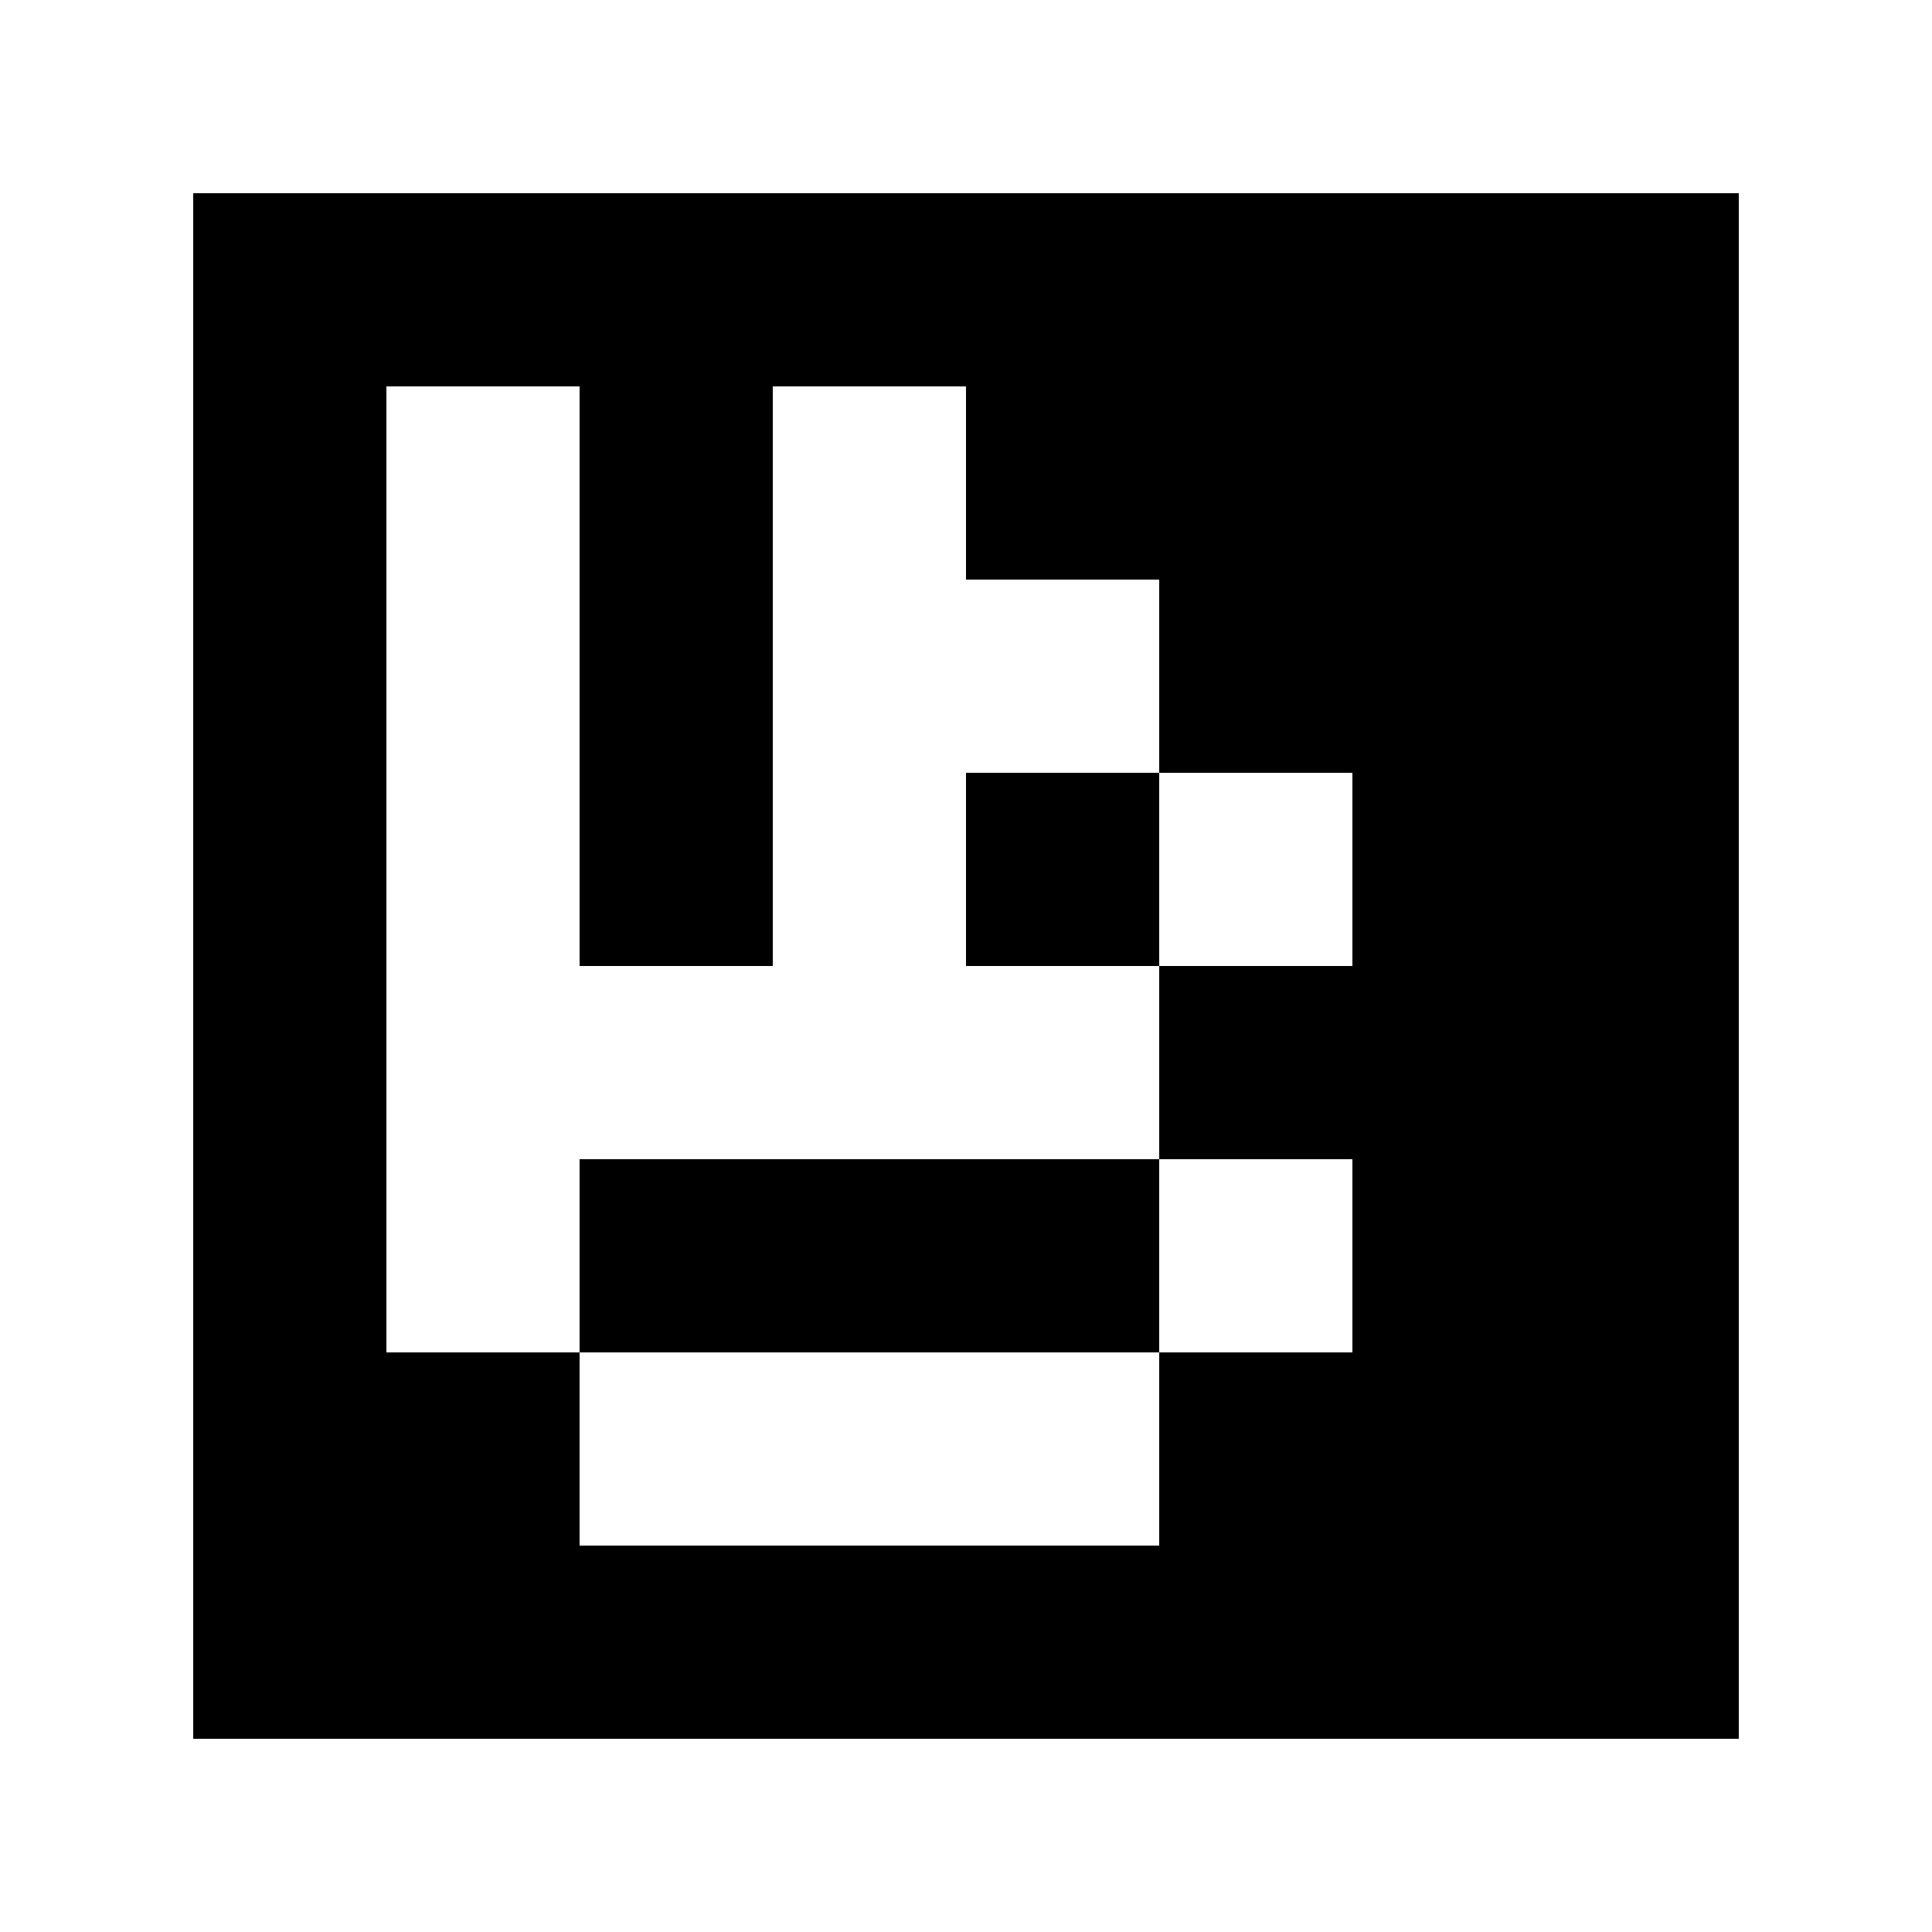
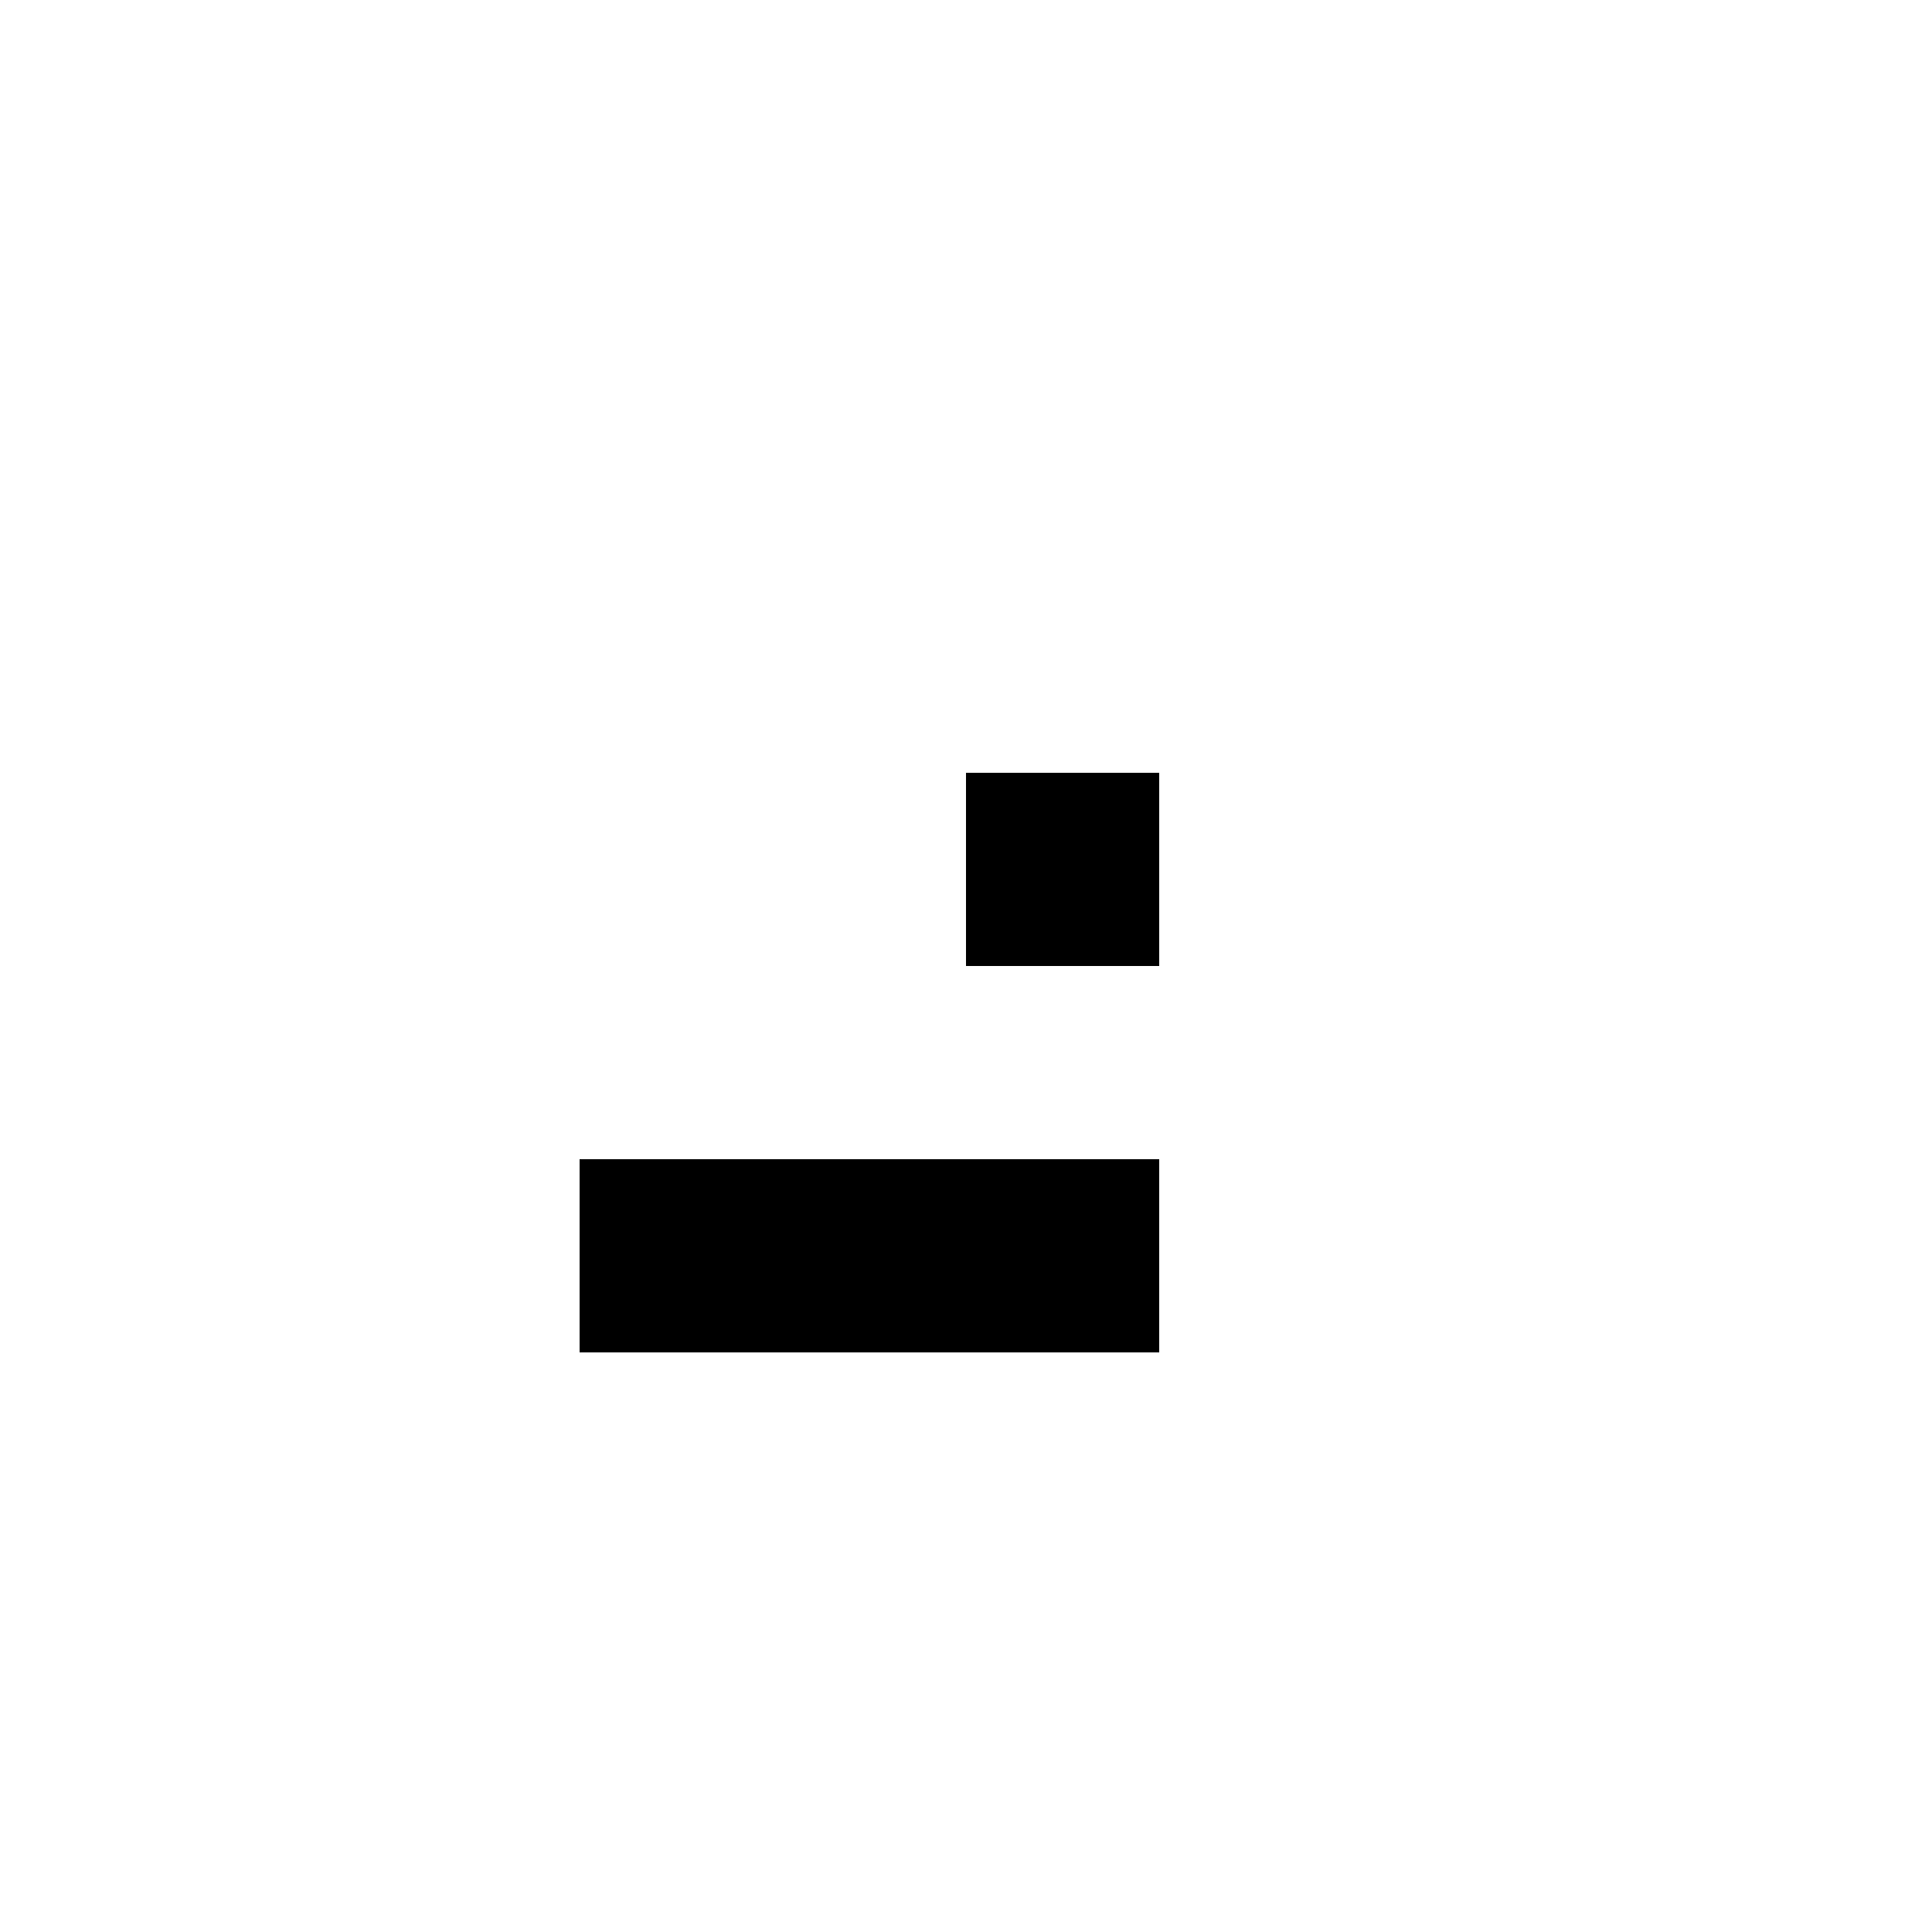
<svg xmlns="http://www.w3.org/2000/svg" width="125mm" height="125mm" viewBox="0 0 100 100">
-   <path style="fill:#ffffff; stroke:none;" d="M0 0L0 100L100 100L100 0L0 0z" />
-   <path style="fill:#000000; stroke:none;" d="M10 10L10 90L90 90L90 10L10 10z" />
  <path style="fill:#ffffff; stroke:none;" d="M20 20L20 70L30 70L30 80L60 80L60 70L70 70L70 60L60 60L60 50L70 50L70 40L60 40L60 30L50 30L50 20L40 20L40 50L30 50L30 20L20 20z" />
  <path style="fill:#000000; stroke:none;" d="M50 40L50 50L60 50L60 40L50 40M30 60L30 70L60 70L60 60L30 60z" />
</svg>